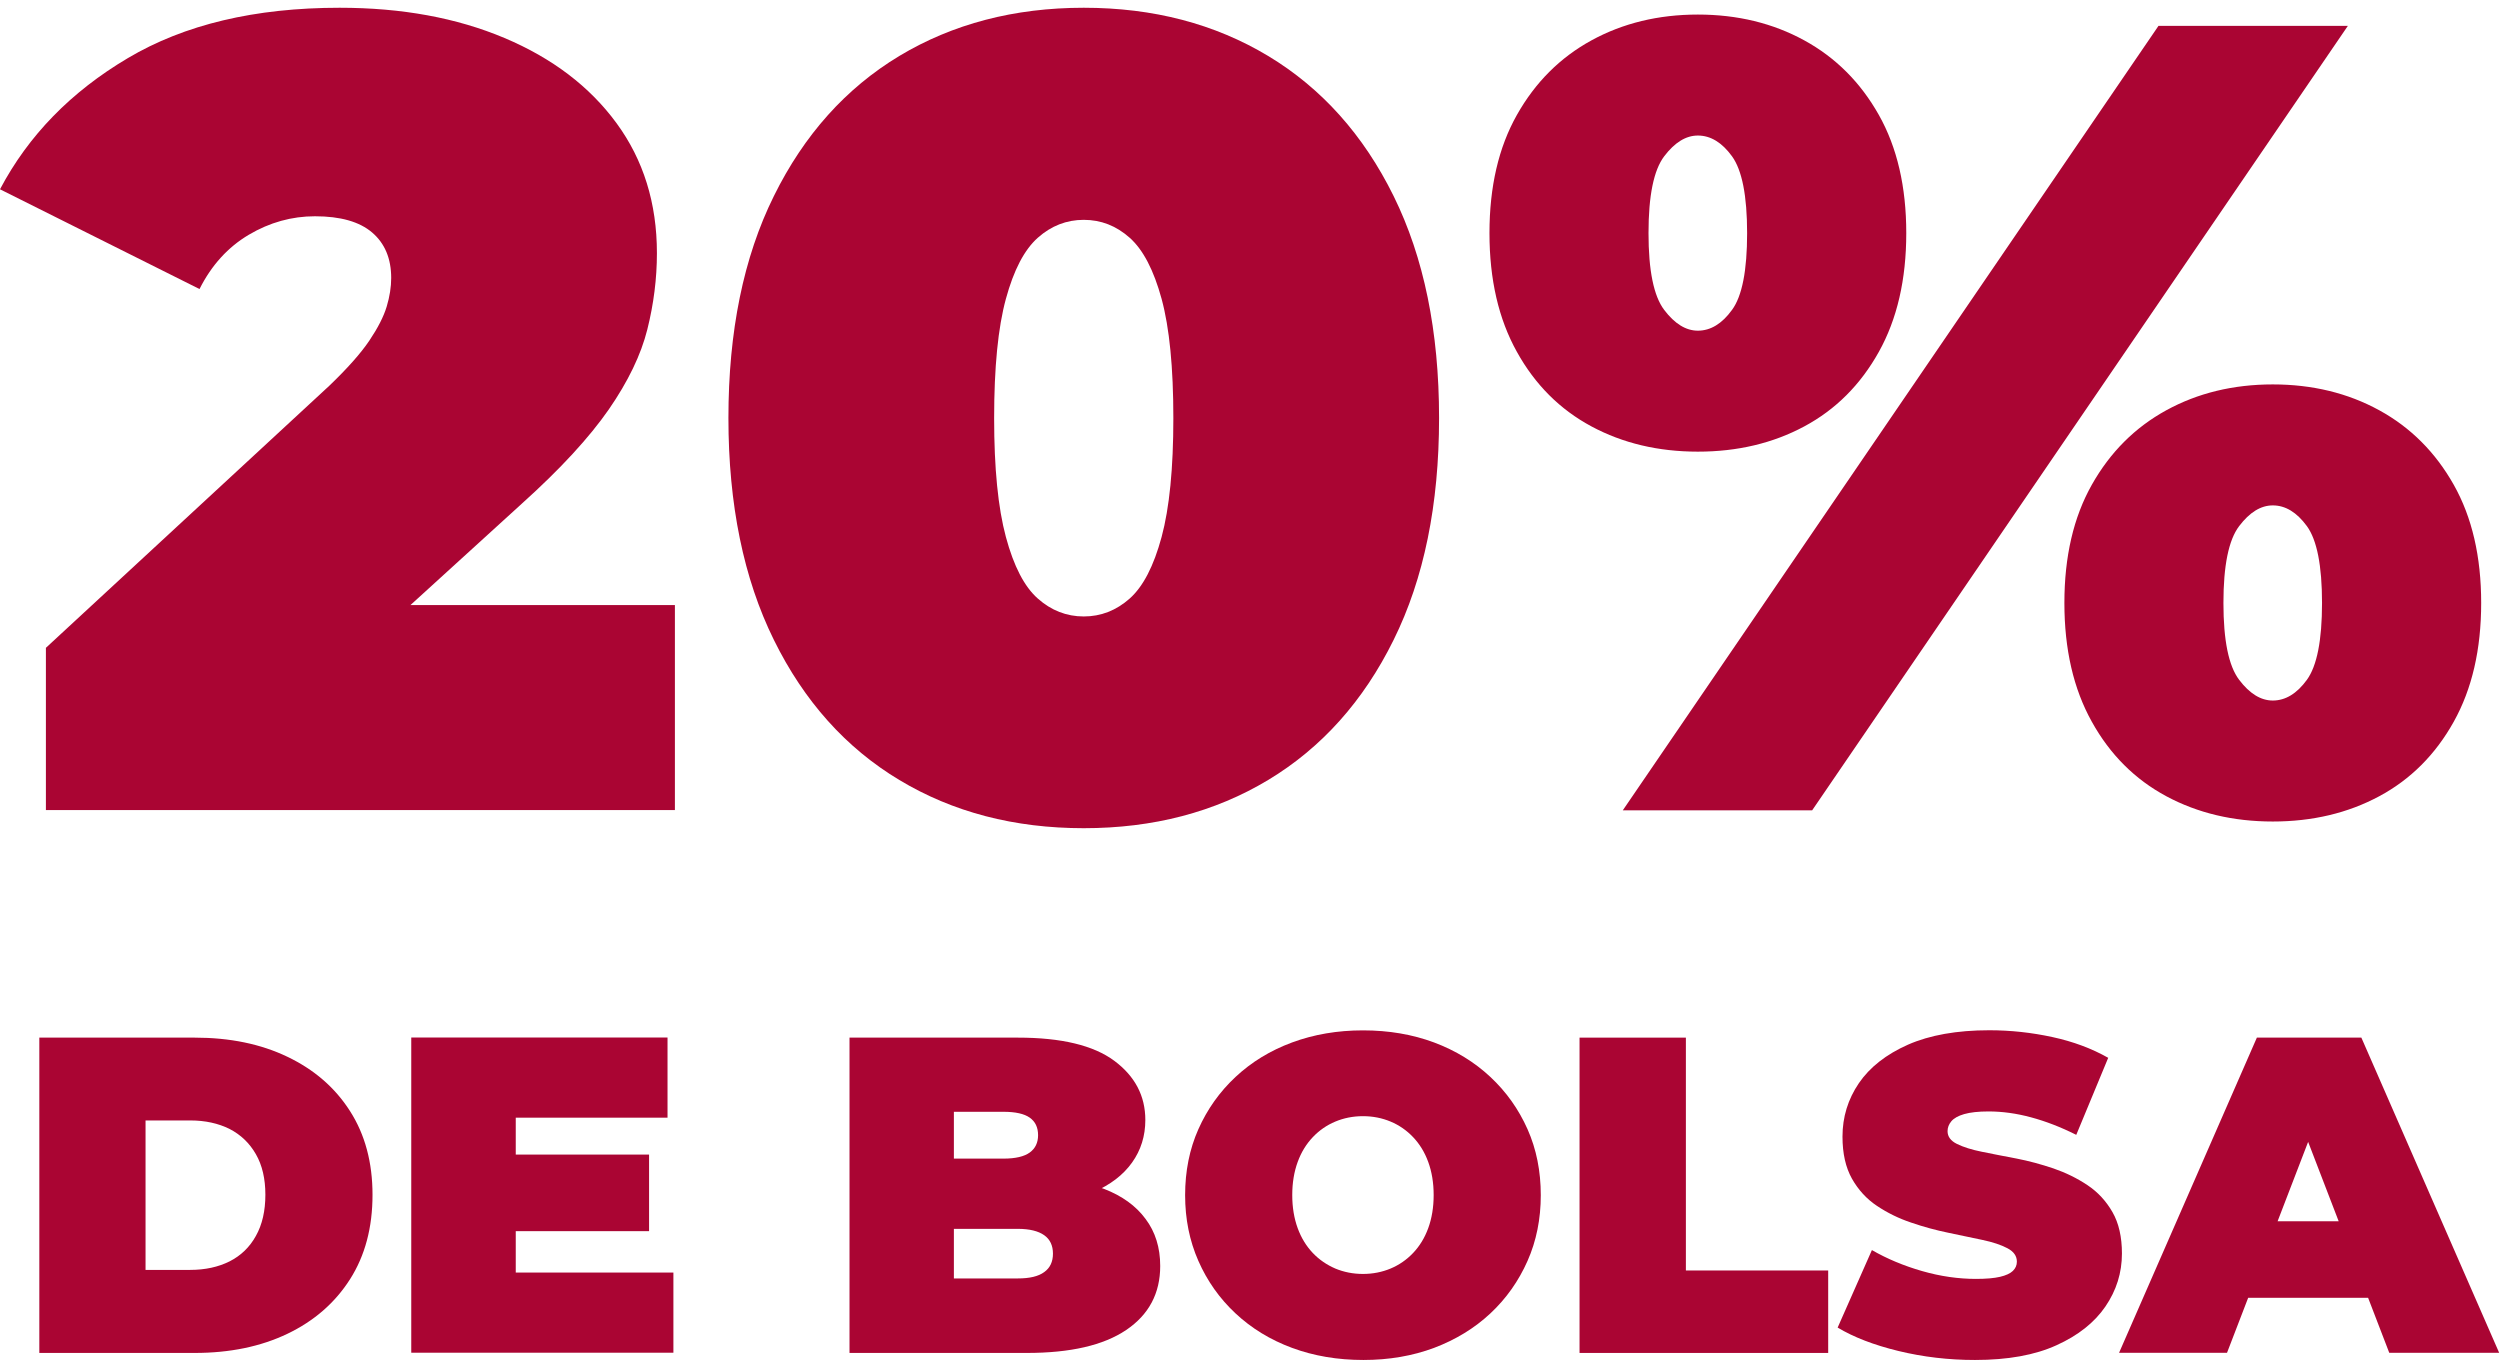
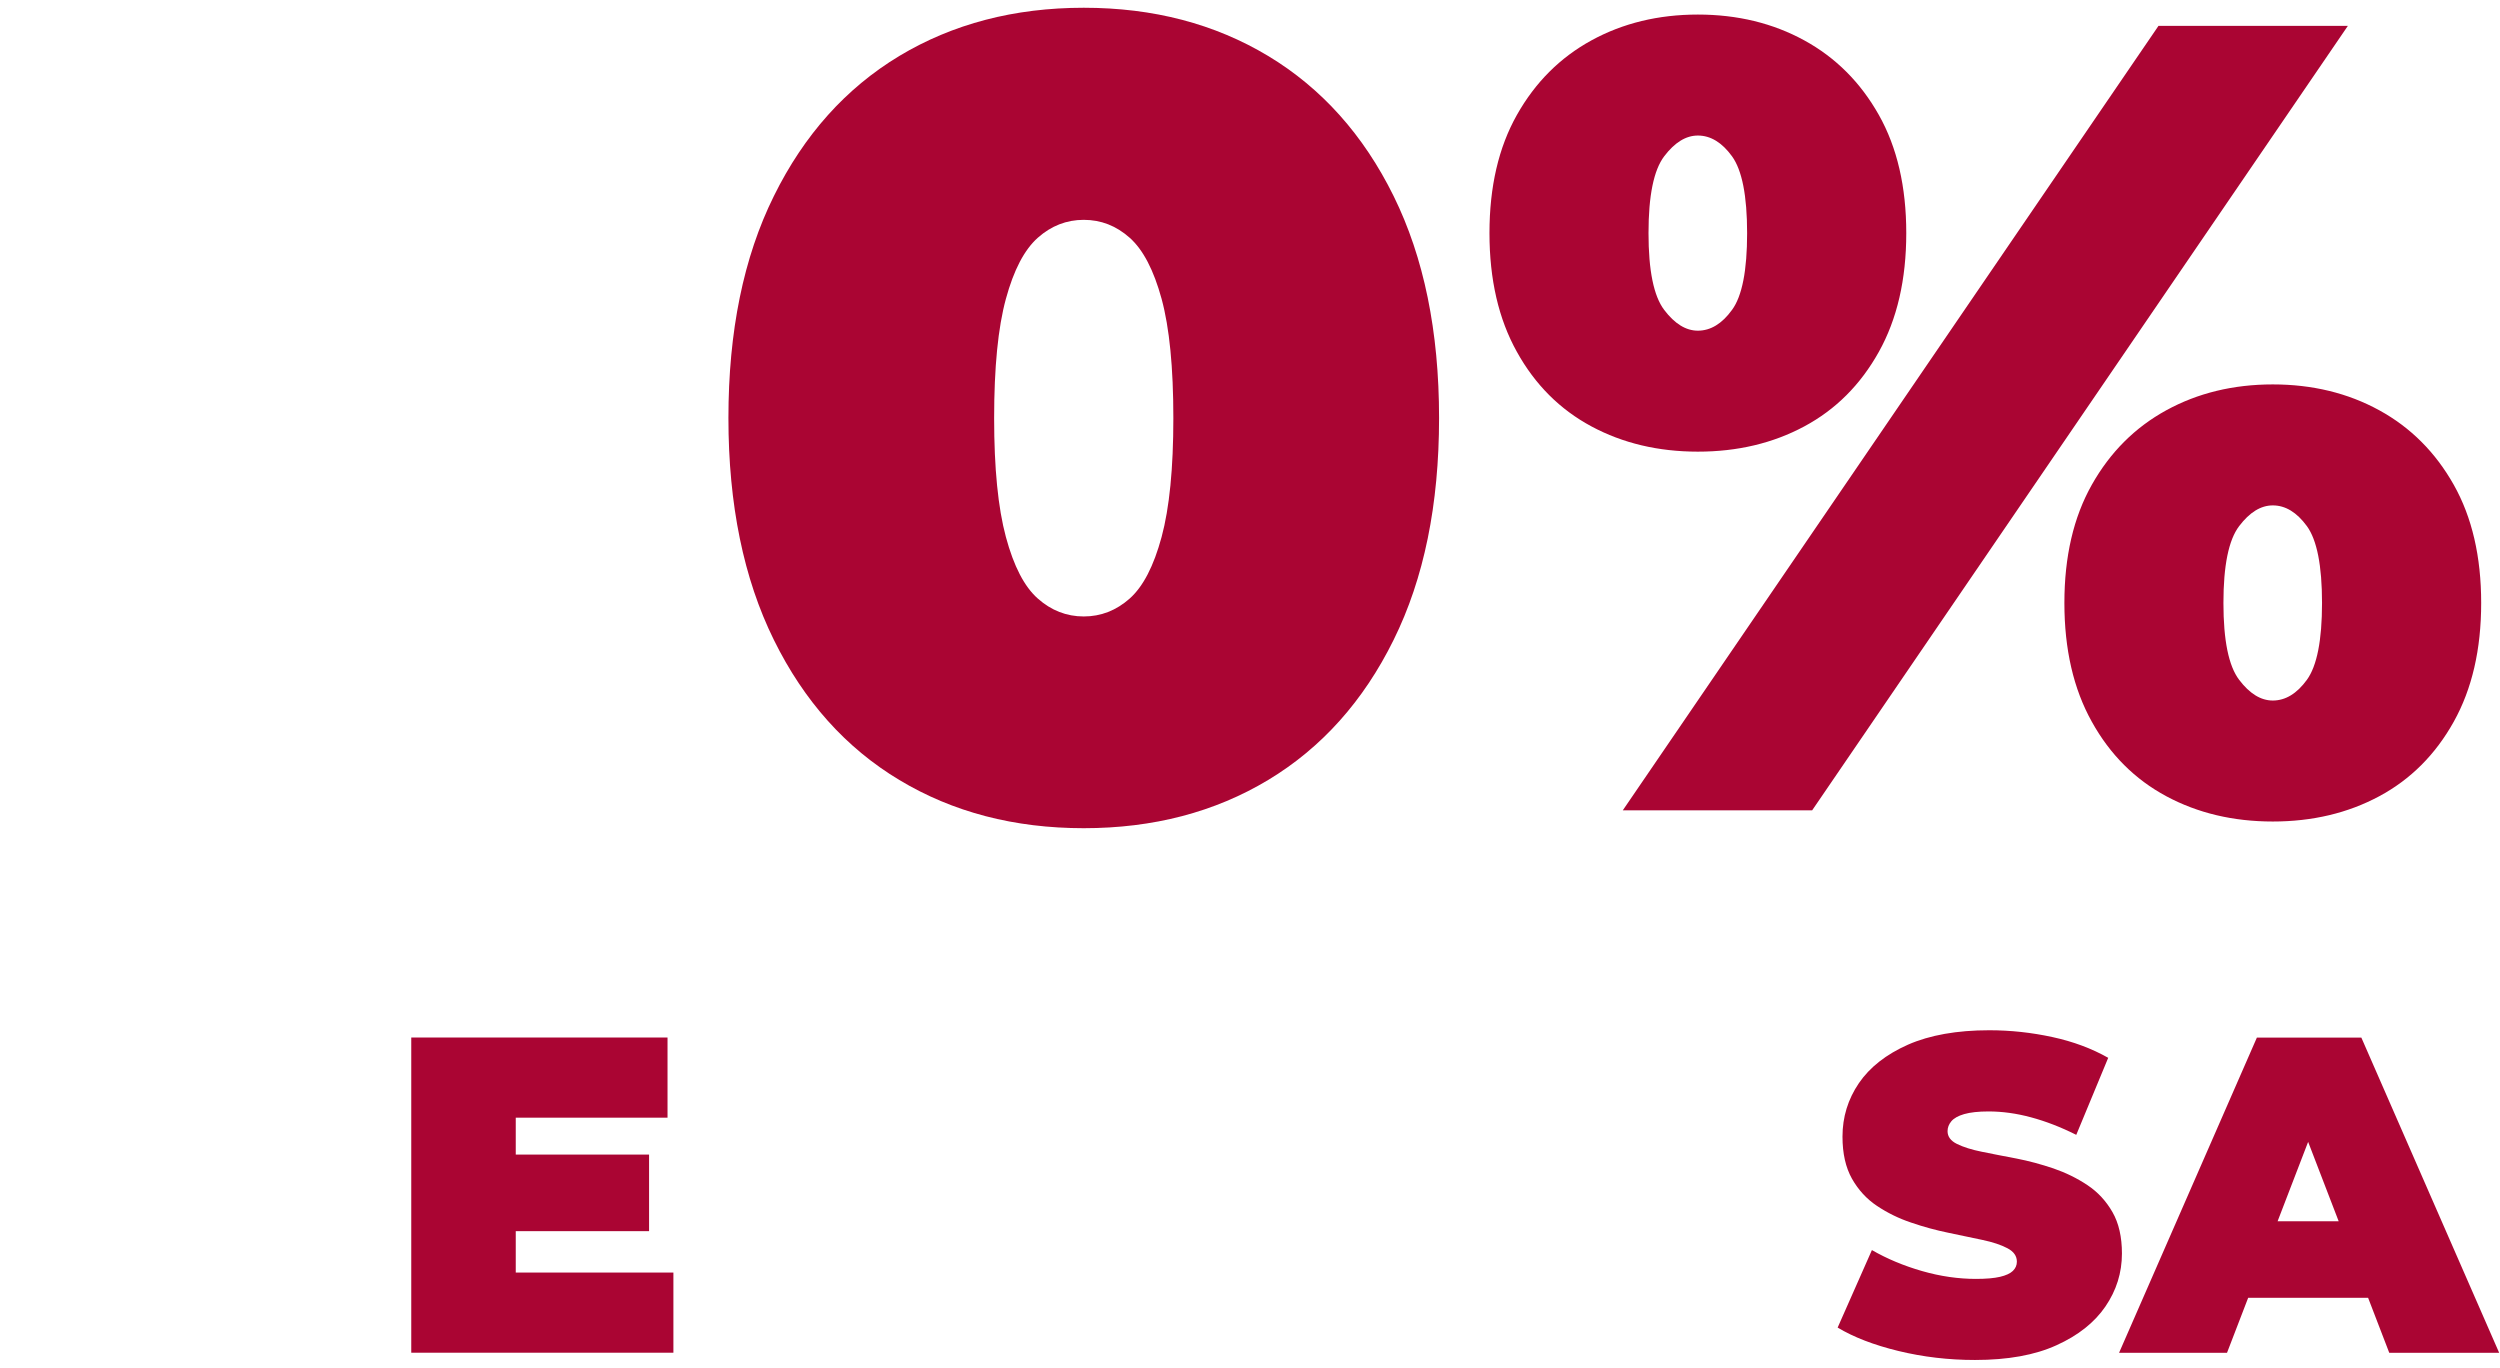
<svg xmlns="http://www.w3.org/2000/svg" width="307" height="168" viewBox="0 0 307 168" fill="none">
-   <path d="M5.637 99.508V79.553L40.462 47.348C42.657 45.238 44.286 43.411 45.348 41.839C46.396 40.281 47.118 38.879 47.486 37.647C47.855 36.415 48.039 35.239 48.039 34.135C48.039 31.755 47.26 29.886 45.702 28.555C44.144 27.223 41.807 26.558 38.678 26.558C35.831 26.558 33.126 27.308 30.562 28.824C27.999 30.339 25.974 32.563 24.501 35.494L0 23.244C3.484 16.644 8.71 11.277 15.692 7.141C22.66 3.006 31.327 0.952 41.708 0.952C49.328 0.952 56.069 2.184 61.946 4.663C67.824 7.141 72.412 10.625 75.712 15.129C79.012 19.632 80.669 24.943 80.669 31.09C80.669 34.205 80.272 37.335 79.493 40.451C78.715 43.567 77.128 46.852 74.749 50.294C72.356 53.735 68.829 57.573 64.156 61.78L38.012 85.587L32.913 74.299H82.878V99.48H5.637V99.508Z" fill="#AA0533" />
  <path d="M133.084 101.703C124.558 101.703 117.01 99.735 110.438 95.783C103.881 91.846 98.74 86.111 95.03 78.576C91.319 71.056 89.45 61.964 89.45 51.328C89.45 40.692 91.305 31.599 95.03 24.079C98.74 16.559 103.881 10.823 110.438 6.872C116.995 2.935 124.544 0.952 133.084 0.952C141.624 0.952 149.158 2.921 155.73 6.872C162.287 10.823 167.428 16.559 171.138 24.079C174.849 31.599 176.718 40.692 176.718 51.328C176.718 61.978 174.863 71.056 171.138 78.576C167.428 86.096 162.287 91.832 155.73 95.783C149.158 99.735 141.61 101.703 133.084 101.703ZM133.084 75.701C135.194 75.701 137.078 74.965 138.721 73.506C140.378 72.033 141.68 69.512 142.644 65.943C143.607 62.374 144.088 57.502 144.088 51.356C144.088 45.125 143.607 40.239 142.644 36.698C141.68 33.172 140.378 30.665 138.721 29.192C137.064 27.719 135.194 26.997 133.084 26.997C130.974 26.997 129.09 27.733 127.447 29.192C125.79 30.665 124.487 33.157 123.524 36.698C122.561 40.224 122.08 45.11 122.08 51.356C122.08 57.502 122.561 62.36 123.524 65.943C124.487 69.526 125.79 72.047 127.447 73.506C129.09 74.965 130.974 75.701 133.084 75.701Z" fill="#AA0533" />
  <path d="M208.499 55.463C203.641 55.463 199.279 54.429 195.427 52.361C191.575 50.294 188.515 47.249 186.278 43.213C184.026 39.176 182.907 34.319 182.907 28.625C182.907 22.932 184.026 18.103 186.278 14.109C188.53 10.115 191.575 7.07 195.427 4.96C199.279 2.85 203.641 1.788 208.499 1.788C213.356 1.788 217.718 2.85 221.57 4.96C225.423 7.07 228.468 10.115 230.719 14.109C232.971 18.103 234.09 22.946 234.09 28.625C234.09 34.319 232.971 39.176 230.719 43.213C228.468 47.249 225.423 50.294 221.57 52.361C217.718 54.429 213.356 55.463 208.499 55.463ZM199.279 99.508L265.063 3.176H288.318L222.533 99.508H199.279ZM208.499 40.607C210.056 40.607 211.459 39.757 212.691 38.057C213.937 36.358 214.546 33.214 214.546 28.625C214.546 24.037 213.923 20.893 212.691 19.193C211.459 17.494 210.056 16.644 208.499 16.644C207.026 16.644 205.652 17.494 204.363 19.193C203.074 20.893 202.437 24.037 202.437 28.625C202.437 33.214 203.074 36.358 204.363 38.057C205.652 39.757 207.026 40.607 208.499 40.607ZM279.098 100.882C274.24 100.882 269.878 99.848 266.026 97.78C262.174 95.713 259.115 92.668 256.877 88.631C254.625 84.595 253.507 79.737 253.507 74.044C253.507 68.351 254.625 63.521 256.877 59.528C259.129 55.534 262.174 52.489 266.026 50.379C269.878 48.269 274.24 47.206 279.098 47.206C283.956 47.206 288.318 48.269 292.17 50.379C296.022 52.489 299.067 55.534 301.319 59.528C303.571 63.521 304.689 68.365 304.689 74.044C304.689 79.737 303.571 84.595 301.319 88.631C299.067 92.668 296.022 95.713 292.17 97.78C288.318 99.848 283.956 100.882 279.098 100.882ZM279.098 86.025C280.656 86.025 282.058 85.176 283.29 83.476C284.522 81.777 285.145 78.633 285.145 74.044C285.145 69.455 284.522 66.311 283.29 64.612C282.044 62.912 280.656 62.063 279.098 62.063C277.625 62.063 276.251 62.912 274.963 64.612C273.674 66.311 273.037 69.455 273.037 74.044C273.037 78.633 273.674 81.777 274.963 83.476C276.251 85.176 277.625 86.025 279.098 86.025Z" fill="#AA0533" />
-   <path d="M4.829 166.127V127.421H23.906C28.226 127.421 32.021 128.2 35.293 129.772C38.578 131.344 41.142 133.554 42.983 136.443C44.824 139.318 45.745 142.745 45.745 146.725C45.745 150.747 44.824 154.202 42.983 157.092C41.142 159.981 38.578 162.218 35.293 163.79C32.007 165.362 28.212 166.141 23.906 166.141H4.829V166.127ZM17.873 155.944H23.354C25.195 155.944 26.809 155.59 28.197 154.896C29.585 154.188 30.662 153.154 31.426 151.767C32.205 150.379 32.588 148.693 32.588 146.711C32.588 144.756 32.205 143.099 31.426 141.74C30.647 140.38 29.571 139.346 28.197 138.638C26.809 137.944 25.195 137.59 23.354 137.59H17.873V155.944Z" fill="#AA0533" />
  <path d="M63.334 156.27H82.694V166.113H50.503V127.407H81.972V137.25H63.334V156.27ZM62.456 141.782H79.706V151.186H62.456V141.782Z" fill="#AA0533" />
-   <path d="M104.32 166.127V127.421H124.997C130.336 127.421 134.288 128.37 136.837 130.268C139.386 132.166 140.647 134.588 140.647 137.533C140.647 139.488 140.108 141.23 139.018 142.759C137.927 144.289 136.355 145.493 134.288 146.385C132.22 147.263 129.685 147.716 126.654 147.716L127.759 144.728C130.775 144.728 133.395 145.153 135.591 146.002C137.786 146.852 139.485 148.07 140.675 149.685C141.879 151.285 142.474 153.211 142.474 155.463C142.474 158.819 141.086 161.439 138.296 163.323C135.506 165.207 131.441 166.141 126.102 166.141H104.32V166.127ZM117.151 156.992H124.997C126.442 156.992 127.518 156.738 128.226 156.214C128.949 155.704 129.303 154.939 129.303 153.948C129.303 152.956 128.949 152.191 128.226 151.682C127.504 151.172 126.428 150.903 124.997 150.903H116.259V142.278H123.227C124.7 142.278 125.776 142.023 126.456 141.527C127.136 141.031 127.476 140.323 127.476 139.403C127.476 138.44 127.136 137.732 126.456 137.25C125.776 136.769 124.7 136.528 123.227 136.528H117.137V156.992H117.151Z" fill="#AA0533" />
-   <path d="M167.428 167.005C164.255 167.005 161.338 166.51 158.661 165.518C155.984 164.527 153.676 163.111 151.722 161.284C149.767 159.457 148.252 157.318 147.161 154.84C146.071 152.361 145.533 149.685 145.533 146.767C145.533 143.822 146.071 141.117 147.161 138.666C148.252 136.216 149.767 134.078 151.722 132.251C153.676 130.424 155.984 129.008 158.661 128.016C161.338 127.025 164.241 126.529 167.371 126.529C170.543 126.529 173.447 127.025 176.109 128.016C178.758 129.008 181.066 130.424 183.02 132.251C184.975 134.078 186.49 136.216 187.581 138.666C188.671 141.117 189.209 143.822 189.209 146.767C189.209 149.685 188.671 152.376 187.581 154.84C186.49 157.304 184.975 159.457 183.02 161.284C181.066 163.111 178.758 164.513 176.109 165.518C173.447 166.51 170.558 167.005 167.428 167.005ZM167.371 156.44C168.589 156.44 169.722 156.214 170.77 155.775C171.818 155.336 172.739 154.698 173.532 153.863C174.325 153.027 174.948 152.022 175.387 150.818C175.826 149.614 176.053 148.269 176.053 146.753C176.053 145.238 175.826 143.892 175.387 142.689C174.948 141.485 174.325 140.479 173.532 139.644C172.739 138.808 171.818 138.171 170.77 137.732C169.722 137.293 168.589 137.066 167.371 137.066C166.153 137.066 165.02 137.293 163.972 137.732C162.924 138.171 162.003 138.808 161.21 139.644C160.417 140.479 159.794 141.485 159.355 142.689C158.916 143.892 158.689 145.238 158.689 146.753C158.689 148.269 158.916 149.614 159.355 150.818C159.794 152.022 160.417 153.027 161.21 153.863C162.003 154.698 162.924 155.321 163.972 155.775C165.02 156.214 166.153 156.44 167.371 156.44Z" fill="#AA0533" />
-   <path d="M193.968 166.127V127.421H207.026V156.015H224.502V166.141H193.968V166.127Z" fill="#AA0533" />
  <path d="M242.531 167.005C239.288 167.005 236.158 166.637 233.127 165.901C230.096 165.164 227.618 164.201 225.663 163.026L229.87 153.509C231.711 154.571 233.764 155.435 236.03 156.086C238.296 156.738 240.505 157.049 242.644 157.049C243.89 157.049 244.882 156.964 245.604 156.794C246.326 156.624 246.85 156.384 247.176 156.072C247.502 155.76 247.672 155.378 247.672 154.939C247.672 154.231 247.289 153.693 246.51 153.282C245.731 152.871 244.712 152.531 243.437 152.262C242.163 151.993 240.775 151.696 239.259 151.384C237.744 151.073 236.228 150.662 234.699 150.138C233.169 149.628 231.767 148.934 230.493 148.084C229.218 147.235 228.198 146.116 227.419 144.742C226.641 143.354 226.258 141.641 226.258 139.573C226.258 137.179 226.924 134.998 228.269 133.016C229.615 131.047 231.626 129.475 234.302 128.285C236.979 127.11 240.307 126.515 244.287 126.515C246.907 126.515 249.484 126.798 252.034 127.351C254.583 127.903 256.863 128.753 258.888 129.9L254.965 139.36C253.053 138.397 251.198 137.689 249.414 137.208C247.629 136.726 245.887 136.485 244.188 136.485C242.927 136.485 241.936 136.599 241.199 136.811C240.463 137.024 239.939 137.321 239.627 137.689C239.316 138.057 239.16 138.468 239.16 138.907C239.16 139.573 239.542 140.097 240.321 140.479C241.1 140.862 242.12 141.187 243.395 141.442C244.669 141.697 246.071 141.98 247.601 142.264C249.13 142.561 250.646 142.972 252.161 143.482C253.677 144.006 255.064 144.685 256.339 145.535C257.614 146.385 258.633 147.49 259.412 148.849C260.191 150.209 260.574 151.908 260.574 153.934C260.574 156.299 259.894 158.465 258.548 160.434C257.203 162.403 255.206 163.989 252.544 165.193C249.881 166.411 246.539 167.005 242.531 167.005Z" fill="#AA0533" />
  <path d="M260.22 166.127L277.144 127.421H289.975L306.899 166.127H293.402L280.897 133.61H285.981L273.476 166.127H260.22ZM270.289 159.372L273.603 149.968H291.405L294.719 159.372H270.289Z" fill="#AA0533" />
</svg>